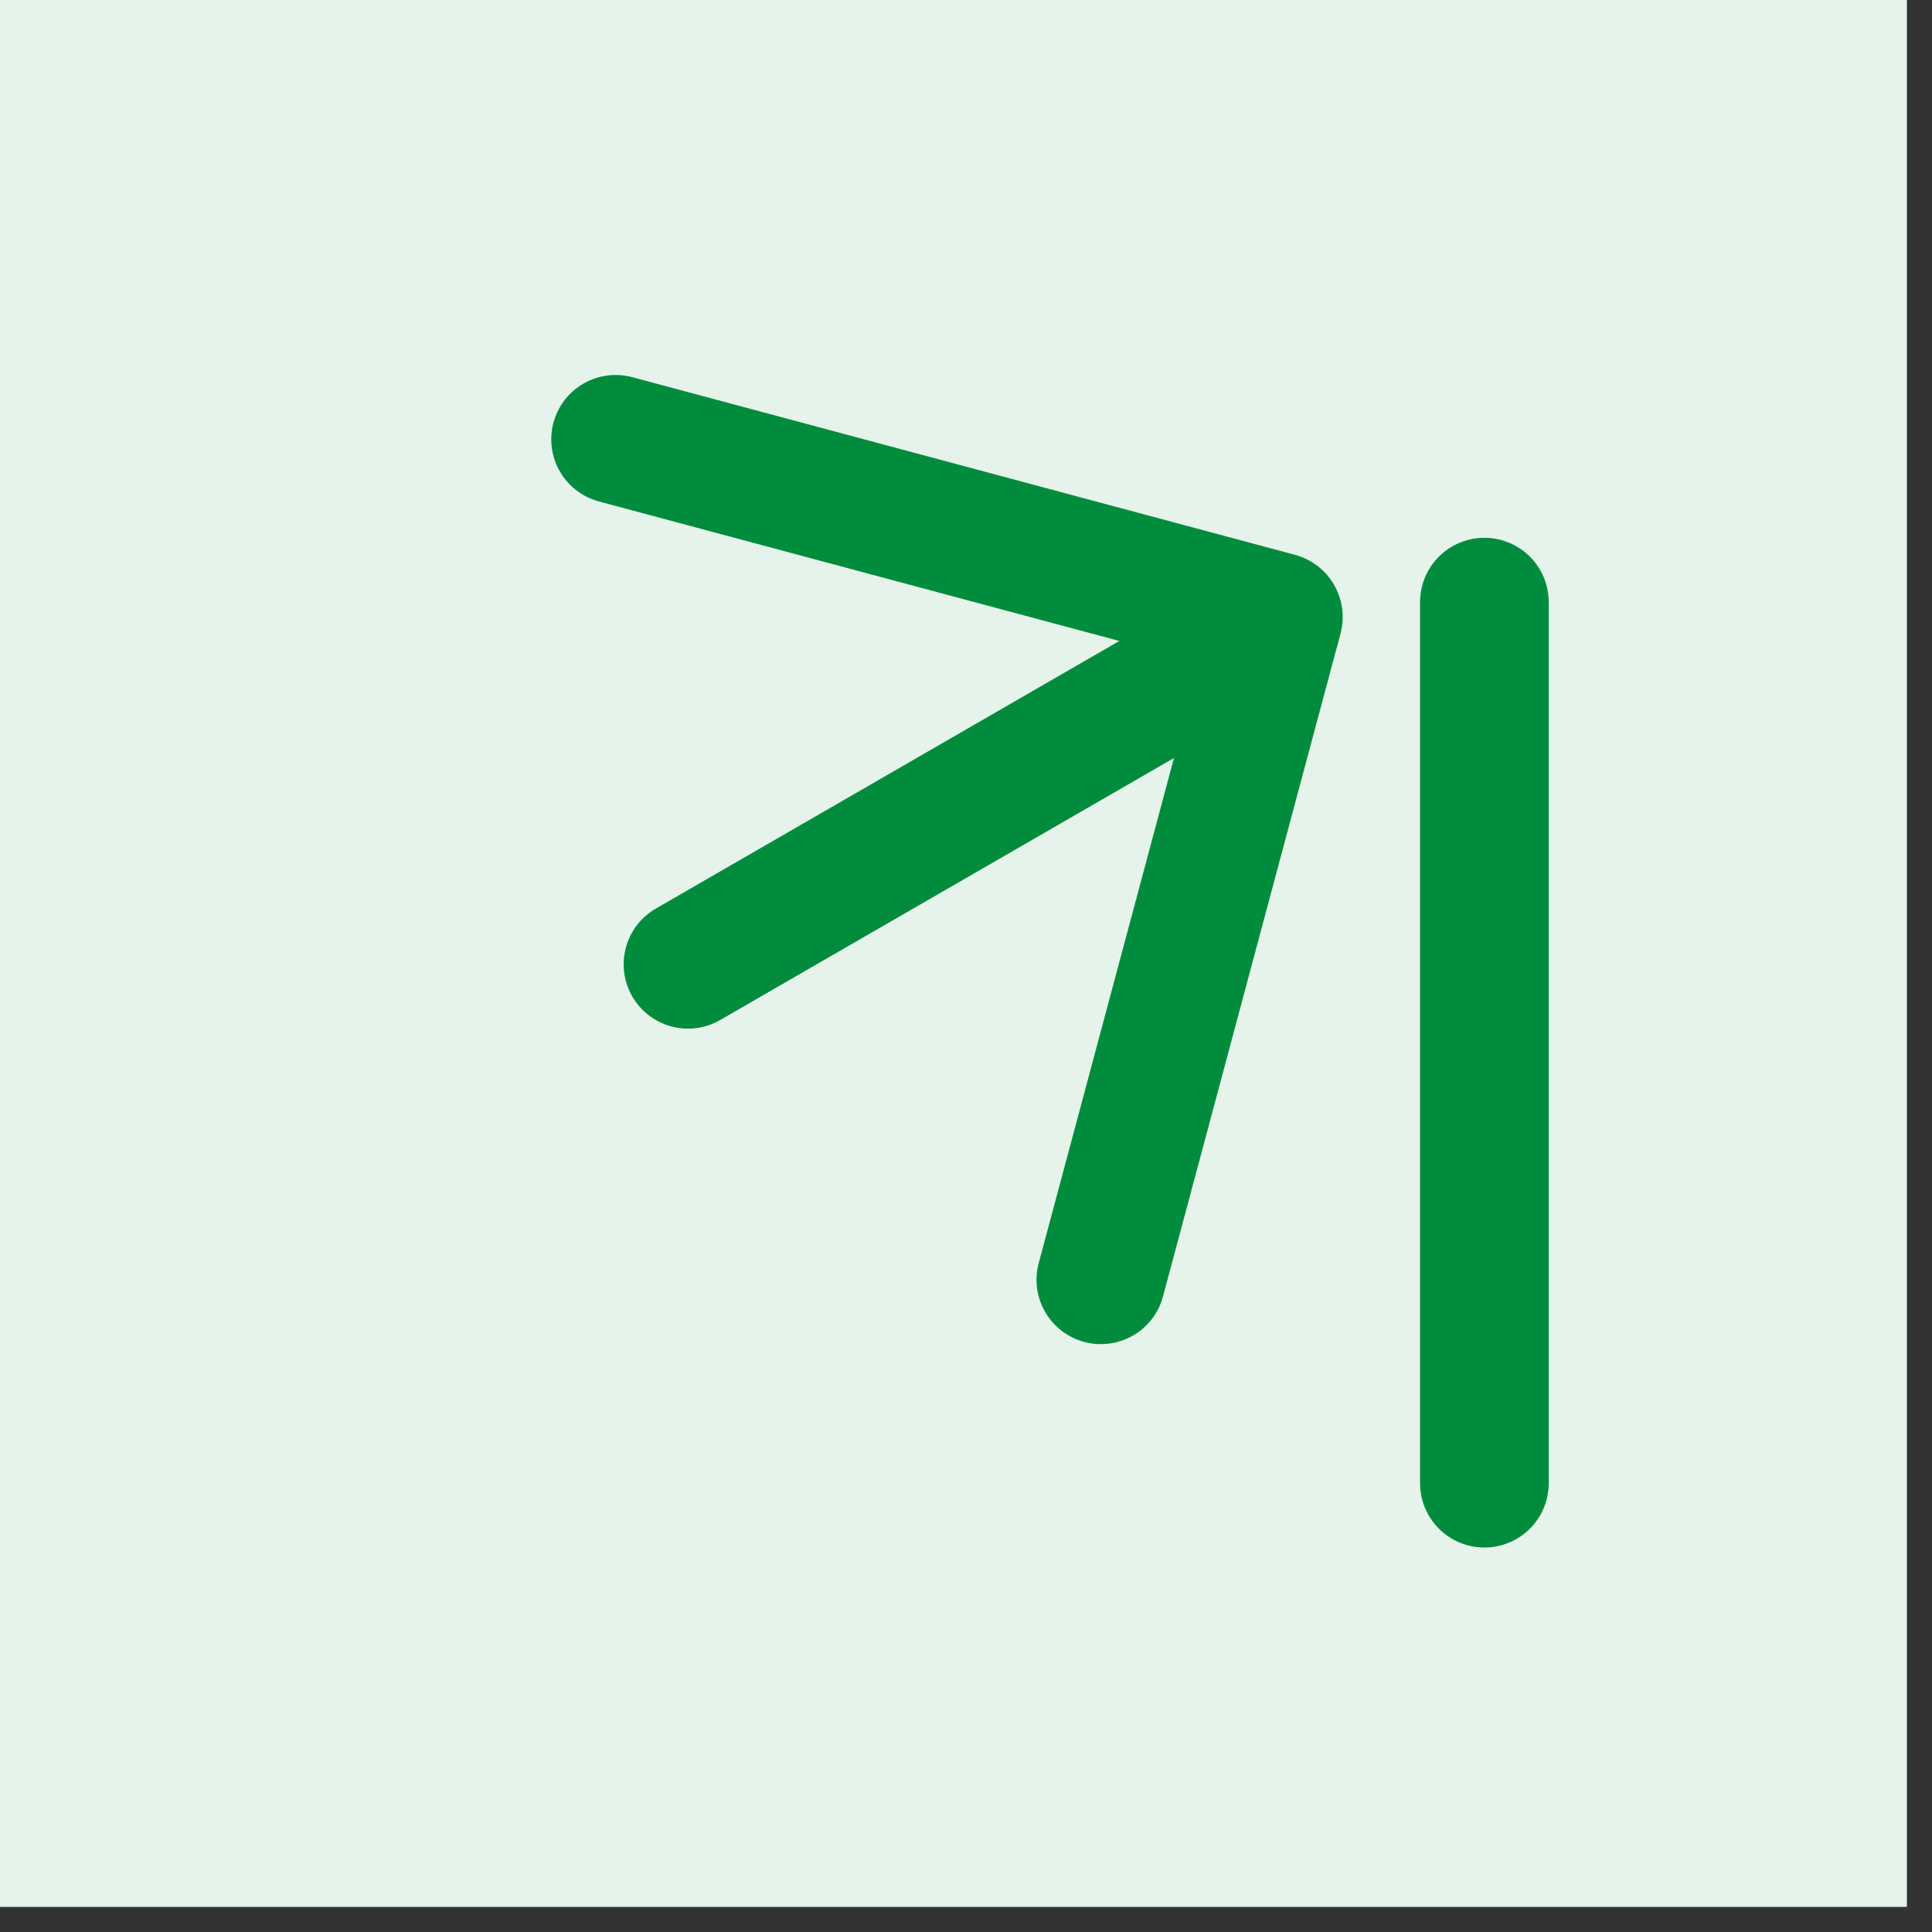
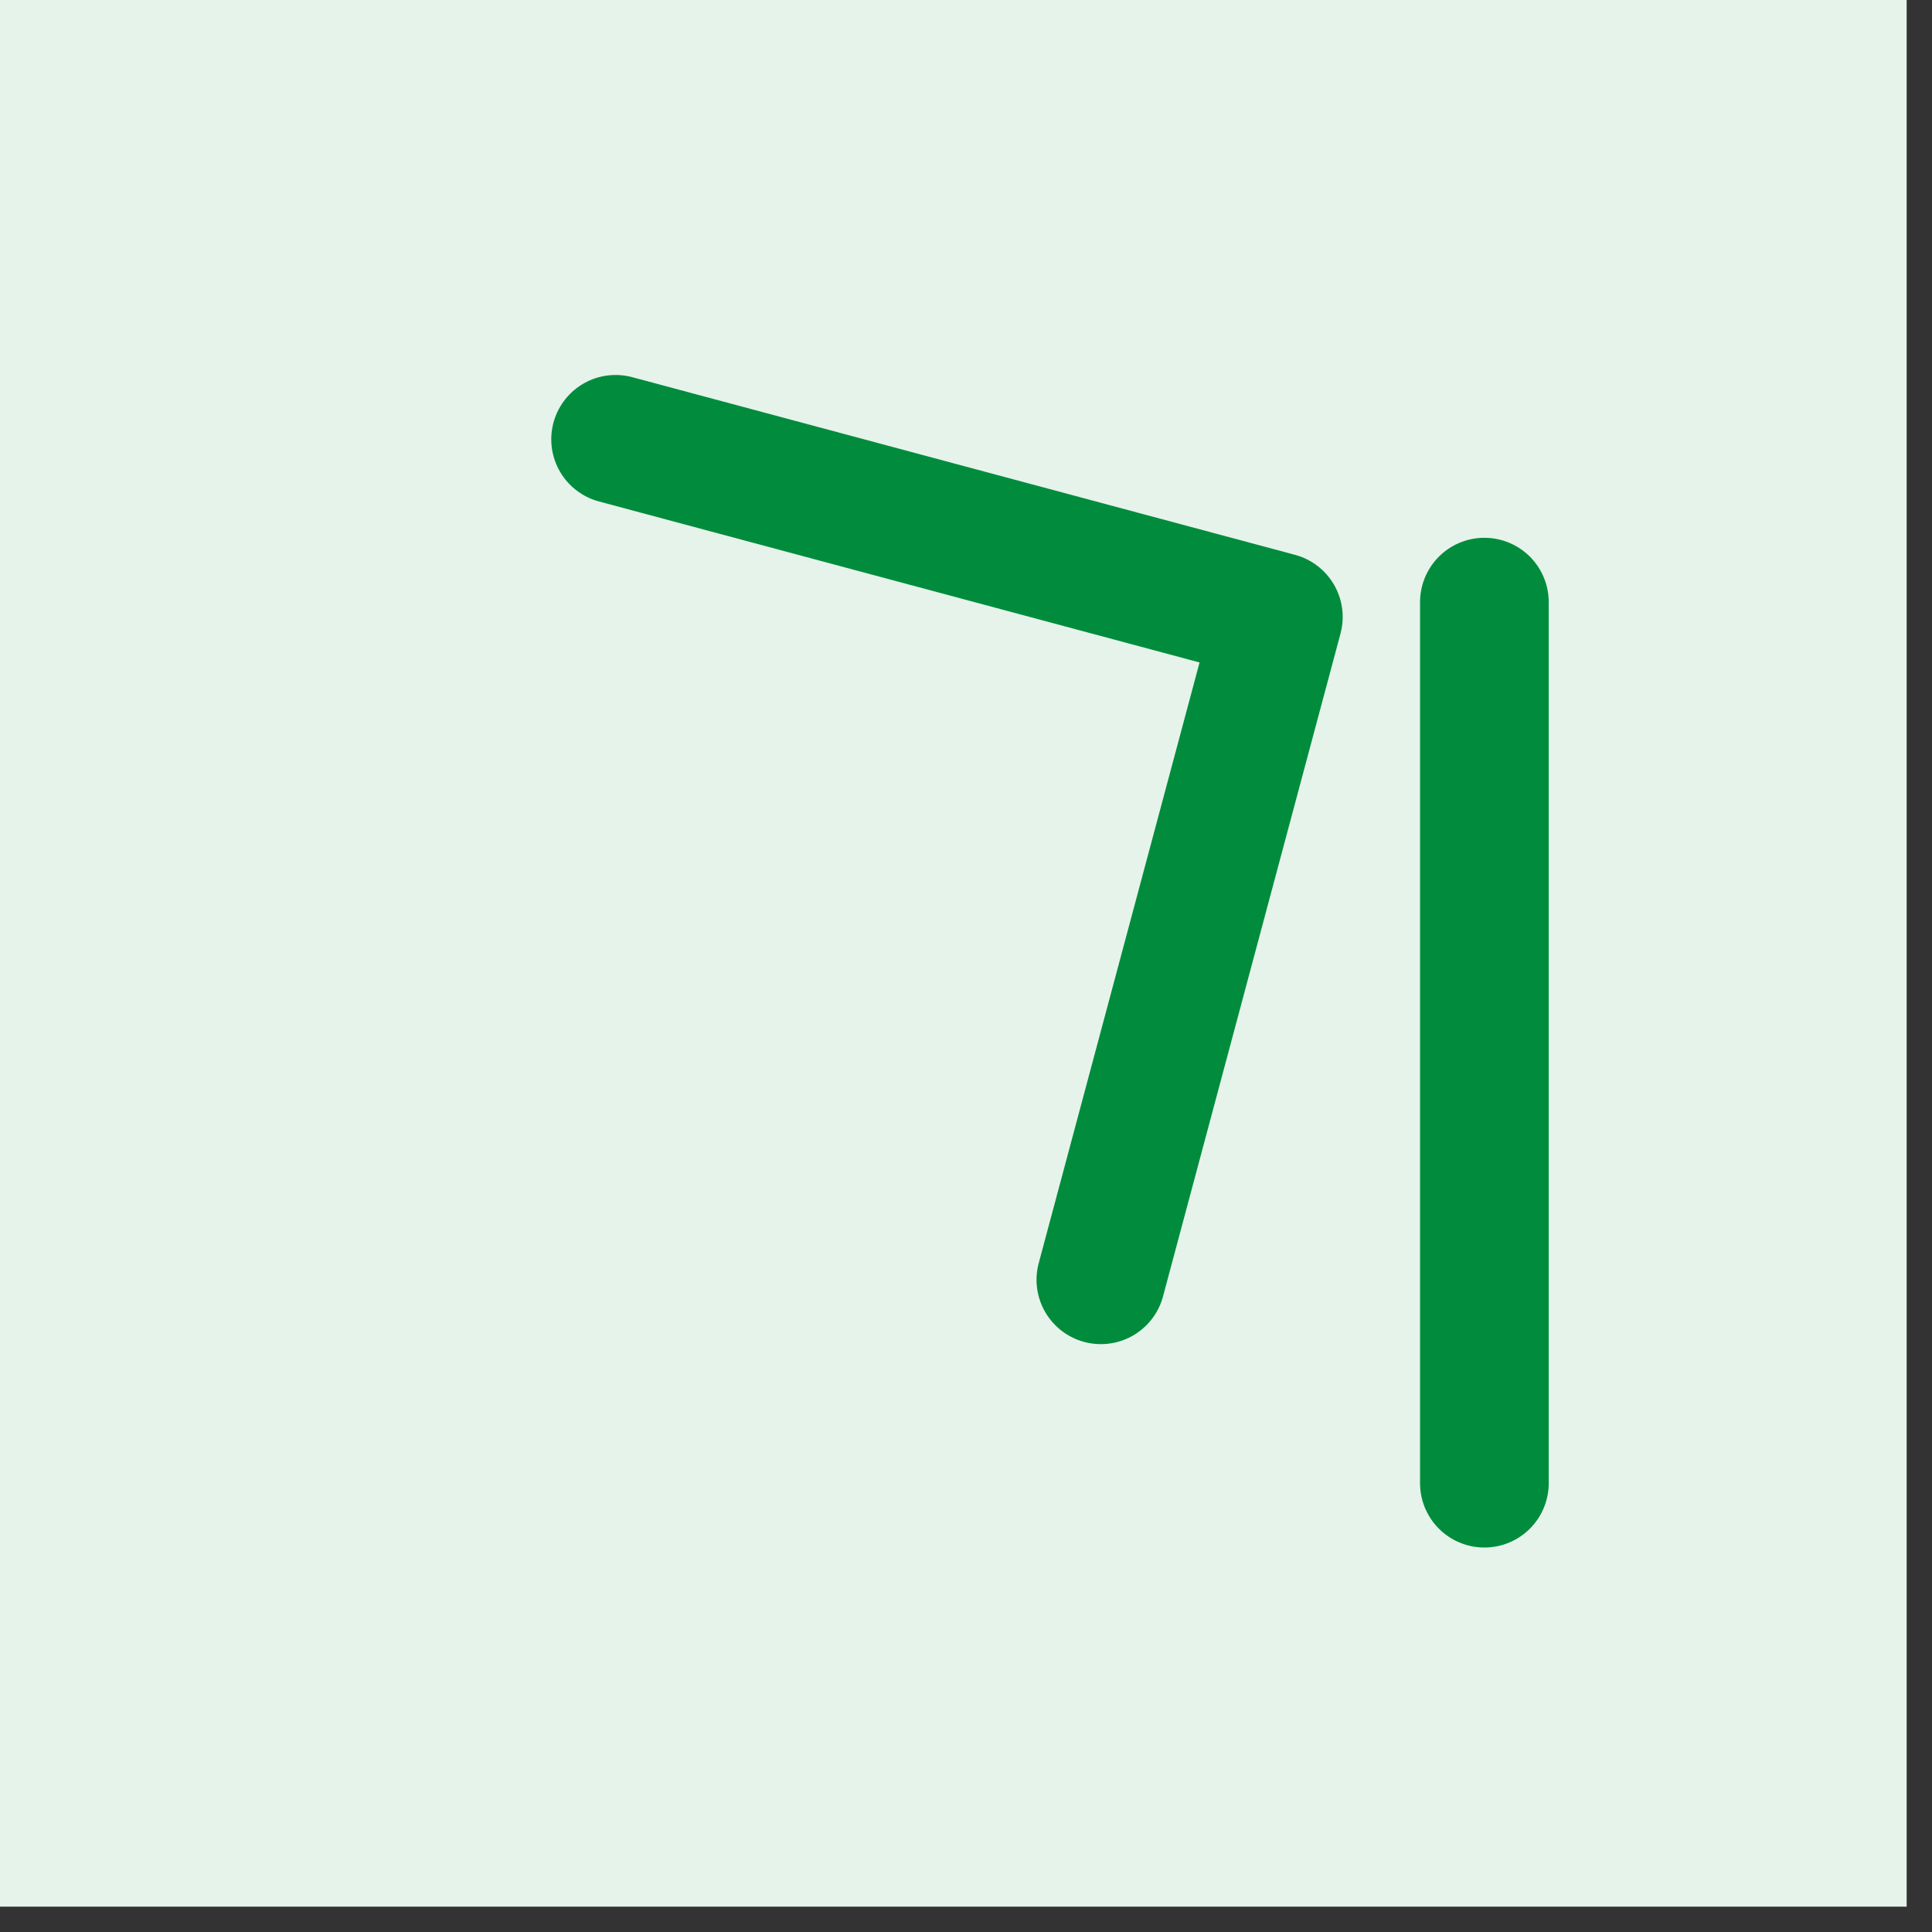
<svg xmlns="http://www.w3.org/2000/svg" width="50" zoomAndPan="magnify" viewBox="0 0 37.5 37.5" height="50" preserveAspectRatio="xMidYMid meet" version="1.0">
  <rect x="0" y="0" width="37.5" height="37.5" fill="#333333" stroke="none" />
  <defs>
    <clipPath id="0c7e7635be">
      <path d="M 0 0 L 37.008 0 L 37.008 37.008 L 0 37.008 Z M 0 0 " clip-rule="nonzero" />
    </clipPath>
  </defs>
  <g clip-path="url(#0c7e7635be)">
-     <path fill="#ffffff" d="M 0 0 L 37.008 0 L 37.008 37.008 L 0 37.008 Z M 0 0 " fill-opacity="1" fill-rule="nonzero" />
-     <path fill="#ffffff" d="M 0 0 L 37.008 0 L 37.008 37.008 L 0 37.008 Z M 0 0 " fill-opacity="1" fill-rule="nonzero" />
-     <path fill="#e5f3eb" d="M 18.664 -14.645 C 19.754 -14.645 20.844 -14.59 21.926 -14.48 C 23.012 -14.375 24.09 -14.215 25.16 -14.004 C 26.23 -13.789 27.289 -13.523 28.332 -13.207 C 29.375 -12.891 30.402 -12.523 31.41 -12.109 C 32.418 -11.691 33.402 -11.223 34.363 -10.711 C 35.324 -10.195 36.262 -9.637 37.168 -9.031 C 38.074 -8.422 38.949 -7.773 39.793 -7.082 C 40.637 -6.391 41.441 -5.66 42.215 -4.887 C 42.984 -4.117 43.719 -3.309 44.41 -2.465 C 45.102 -1.621 45.75 -0.746 46.355 0.16 C 46.961 1.066 47.523 2 48.035 2.961 C 48.551 3.926 49.016 4.91 49.434 5.918 C 49.852 6.926 50.219 7.949 50.535 8.996 C 50.852 10.039 51.117 11.094 51.328 12.164 C 51.543 13.234 51.703 14.312 51.809 15.398 C 51.914 16.484 51.969 17.574 51.969 18.664 C 51.969 19.754 51.914 20.844 51.809 21.926 C 51.703 23.012 51.543 24.09 51.328 25.16 C 51.117 26.23 50.852 27.289 50.535 28.332 C 50.219 29.375 49.852 30.402 49.434 31.41 C 49.016 32.418 48.551 33.402 48.035 34.363 C 47.523 35.324 46.961 36.262 46.355 37.168 C 45.75 38.074 45.102 38.949 44.41 39.793 C 43.719 40.637 42.984 41.441 42.215 42.215 C 41.441 42.984 40.637 43.719 39.793 44.41 C 38.949 45.102 38.074 45.75 37.168 46.355 C 36.262 46.961 35.324 47.523 34.363 48.035 C 33.402 48.551 32.418 49.016 31.41 49.434 C 30.402 49.852 29.375 50.219 28.332 50.535 C 27.289 50.852 26.23 51.117 25.16 51.328 C 24.09 51.543 23.012 51.703 21.926 51.809 C 20.844 51.914 19.754 51.969 18.664 51.969 C 17.574 51.969 16.484 51.914 15.398 51.809 C 14.312 51.703 13.234 51.543 12.164 51.328 C 11.094 51.117 10.039 50.852 8.996 50.535 C 7.949 50.219 6.926 49.852 5.918 49.434 C 4.91 49.016 3.926 48.551 2.961 48.035 C 2 47.523 1.066 46.961 0.16 46.355 C -0.746 45.75 -1.621 45.102 -2.465 44.41 C -3.309 43.719 -4.117 42.984 -4.887 42.215 C -5.66 41.441 -6.391 40.637 -7.082 39.793 C -7.773 38.949 -8.422 38.074 -9.031 37.168 C -9.637 36.262 -10.195 35.324 -10.711 34.363 C -11.223 33.402 -11.691 32.418 -12.109 31.41 C -12.523 30.402 -12.891 29.375 -13.207 28.332 C -13.523 27.289 -13.789 26.23 -14.004 25.16 C -14.215 24.09 -14.375 23.012 -14.48 21.926 C -14.59 20.844 -14.645 19.754 -14.645 18.664 C -14.645 17.574 -14.59 16.484 -14.48 15.398 C -14.375 14.312 -14.215 13.234 -14.004 12.164 C -13.789 11.094 -13.523 10.039 -13.207 8.996 C -12.891 7.949 -12.523 6.926 -12.109 5.918 C -11.691 4.91 -11.223 3.926 -10.711 2.961 C -10.195 2 -9.637 1.066 -9.031 0.16 C -8.422 -0.746 -7.773 -1.621 -7.082 -2.465 C -6.391 -3.309 -5.66 -4.117 -4.887 -4.887 C -4.117 -5.66 -3.309 -6.391 -2.465 -7.082 C -1.621 -7.773 -0.746 -8.422 0.16 -9.031 C 1.066 -9.637 2 -10.195 2.961 -10.711 C 3.926 -11.223 4.91 -11.691 5.918 -12.109 C 6.926 -12.523 7.949 -12.891 8.996 -13.207 C 10.039 -13.523 11.094 -13.789 12.164 -14.004 C 13.234 -14.215 14.312 -14.375 15.398 -14.48 C 16.484 -14.59 17.574 -14.645 18.664 -14.645 Z M 18.664 -14.645 " fill-opacity="1" fill-rule="nonzero" />
+     <path fill="#e5f3eb" d="M 18.664 -14.645 C 19.754 -14.645 20.844 -14.59 21.926 -14.48 C 23.012 -14.375 24.09 -14.215 25.16 -14.004 C 26.23 -13.789 27.289 -13.523 28.332 -13.207 C 29.375 -12.891 30.402 -12.523 31.41 -12.109 C 32.418 -11.691 33.402 -11.223 34.363 -10.711 C 35.324 -10.195 36.262 -9.637 37.168 -9.031 C 40.637 -6.391 41.441 -5.66 42.215 -4.887 C 42.984 -4.117 43.719 -3.309 44.41 -2.465 C 45.102 -1.621 45.75 -0.746 46.355 0.16 C 46.961 1.066 47.523 2 48.035 2.961 C 48.551 3.926 49.016 4.91 49.434 5.918 C 49.852 6.926 50.219 7.949 50.535 8.996 C 50.852 10.039 51.117 11.094 51.328 12.164 C 51.543 13.234 51.703 14.312 51.809 15.398 C 51.914 16.484 51.969 17.574 51.969 18.664 C 51.969 19.754 51.914 20.844 51.809 21.926 C 51.703 23.012 51.543 24.09 51.328 25.16 C 51.117 26.23 50.852 27.289 50.535 28.332 C 50.219 29.375 49.852 30.402 49.434 31.41 C 49.016 32.418 48.551 33.402 48.035 34.363 C 47.523 35.324 46.961 36.262 46.355 37.168 C 45.75 38.074 45.102 38.949 44.41 39.793 C 43.719 40.637 42.984 41.441 42.215 42.215 C 41.441 42.984 40.637 43.719 39.793 44.41 C 38.949 45.102 38.074 45.75 37.168 46.355 C 36.262 46.961 35.324 47.523 34.363 48.035 C 33.402 48.551 32.418 49.016 31.41 49.434 C 30.402 49.852 29.375 50.219 28.332 50.535 C 27.289 50.852 26.23 51.117 25.16 51.328 C 24.09 51.543 23.012 51.703 21.926 51.809 C 20.844 51.914 19.754 51.969 18.664 51.969 C 17.574 51.969 16.484 51.914 15.398 51.809 C 14.312 51.703 13.234 51.543 12.164 51.328 C 11.094 51.117 10.039 50.852 8.996 50.535 C 7.949 50.219 6.926 49.852 5.918 49.434 C 4.91 49.016 3.926 48.551 2.961 48.035 C 2 47.523 1.066 46.961 0.16 46.355 C -0.746 45.75 -1.621 45.102 -2.465 44.41 C -3.309 43.719 -4.117 42.984 -4.887 42.215 C -5.66 41.441 -6.391 40.637 -7.082 39.793 C -7.773 38.949 -8.422 38.074 -9.031 37.168 C -9.637 36.262 -10.195 35.324 -10.711 34.363 C -11.223 33.402 -11.691 32.418 -12.109 31.41 C -12.523 30.402 -12.891 29.375 -13.207 28.332 C -13.523 27.289 -13.789 26.23 -14.004 25.16 C -14.215 24.09 -14.375 23.012 -14.48 21.926 C -14.59 20.844 -14.645 19.754 -14.645 18.664 C -14.645 17.574 -14.59 16.484 -14.48 15.398 C -14.375 14.312 -14.215 13.234 -14.004 12.164 C -13.789 11.094 -13.523 10.039 -13.207 8.996 C -12.891 7.949 -12.523 6.926 -12.109 5.918 C -11.691 4.91 -11.223 3.926 -10.711 2.961 C -10.195 2 -9.637 1.066 -9.031 0.16 C -8.422 -0.746 -7.773 -1.621 -7.082 -2.465 C -6.391 -3.309 -5.66 -4.117 -4.887 -4.887 C -4.117 -5.66 -3.309 -6.391 -2.465 -7.082 C -1.621 -7.773 -0.746 -8.422 0.16 -9.031 C 1.066 -9.637 2 -10.195 2.961 -10.711 C 3.926 -11.223 4.91 -11.691 5.918 -12.109 C 6.926 -12.523 7.949 -12.891 8.996 -13.207 C 10.039 -13.523 11.094 -13.789 12.164 -14.004 C 13.234 -14.215 14.312 -14.375 15.398 -14.48 C 16.484 -14.59 17.574 -14.645 18.664 -14.645 Z M 18.664 -14.645 " fill-opacity="1" fill-rule="nonzero" />
  </g>
-   <path stroke-linecap="round" transform="matrix(1.665, 0, 0, 1.665, -14.643, -14.643)" fill="none" stroke-linejoin="round" d="M 16.815 20.036 L 23.674 16.076 " stroke="#008c3c" stroke-width="1.5" stroke-opacity="1" stroke-miterlimit="4" />
  <path stroke-linecap="round" transform="matrix(1.665, 0, 0, 1.665, -14.643, -14.643)" fill="none" stroke-linejoin="round" d="M 15.971 13.916 L 23.697 15.987 L 21.628 23.714 " stroke="#008c3c" stroke-width="1.5" stroke-opacity="1" stroke-miterlimit="4" />
  <path stroke-linecap="round" transform="matrix(1.665, 0, 0, 1.665, -14.643, -14.643)" fill="none" stroke-linejoin="round" d="M 26.099 26.085 L 26.099 15.814 " stroke="#008c3c" stroke-width="1.5" stroke-opacity="1" stroke-miterlimit="4" />
</svg>